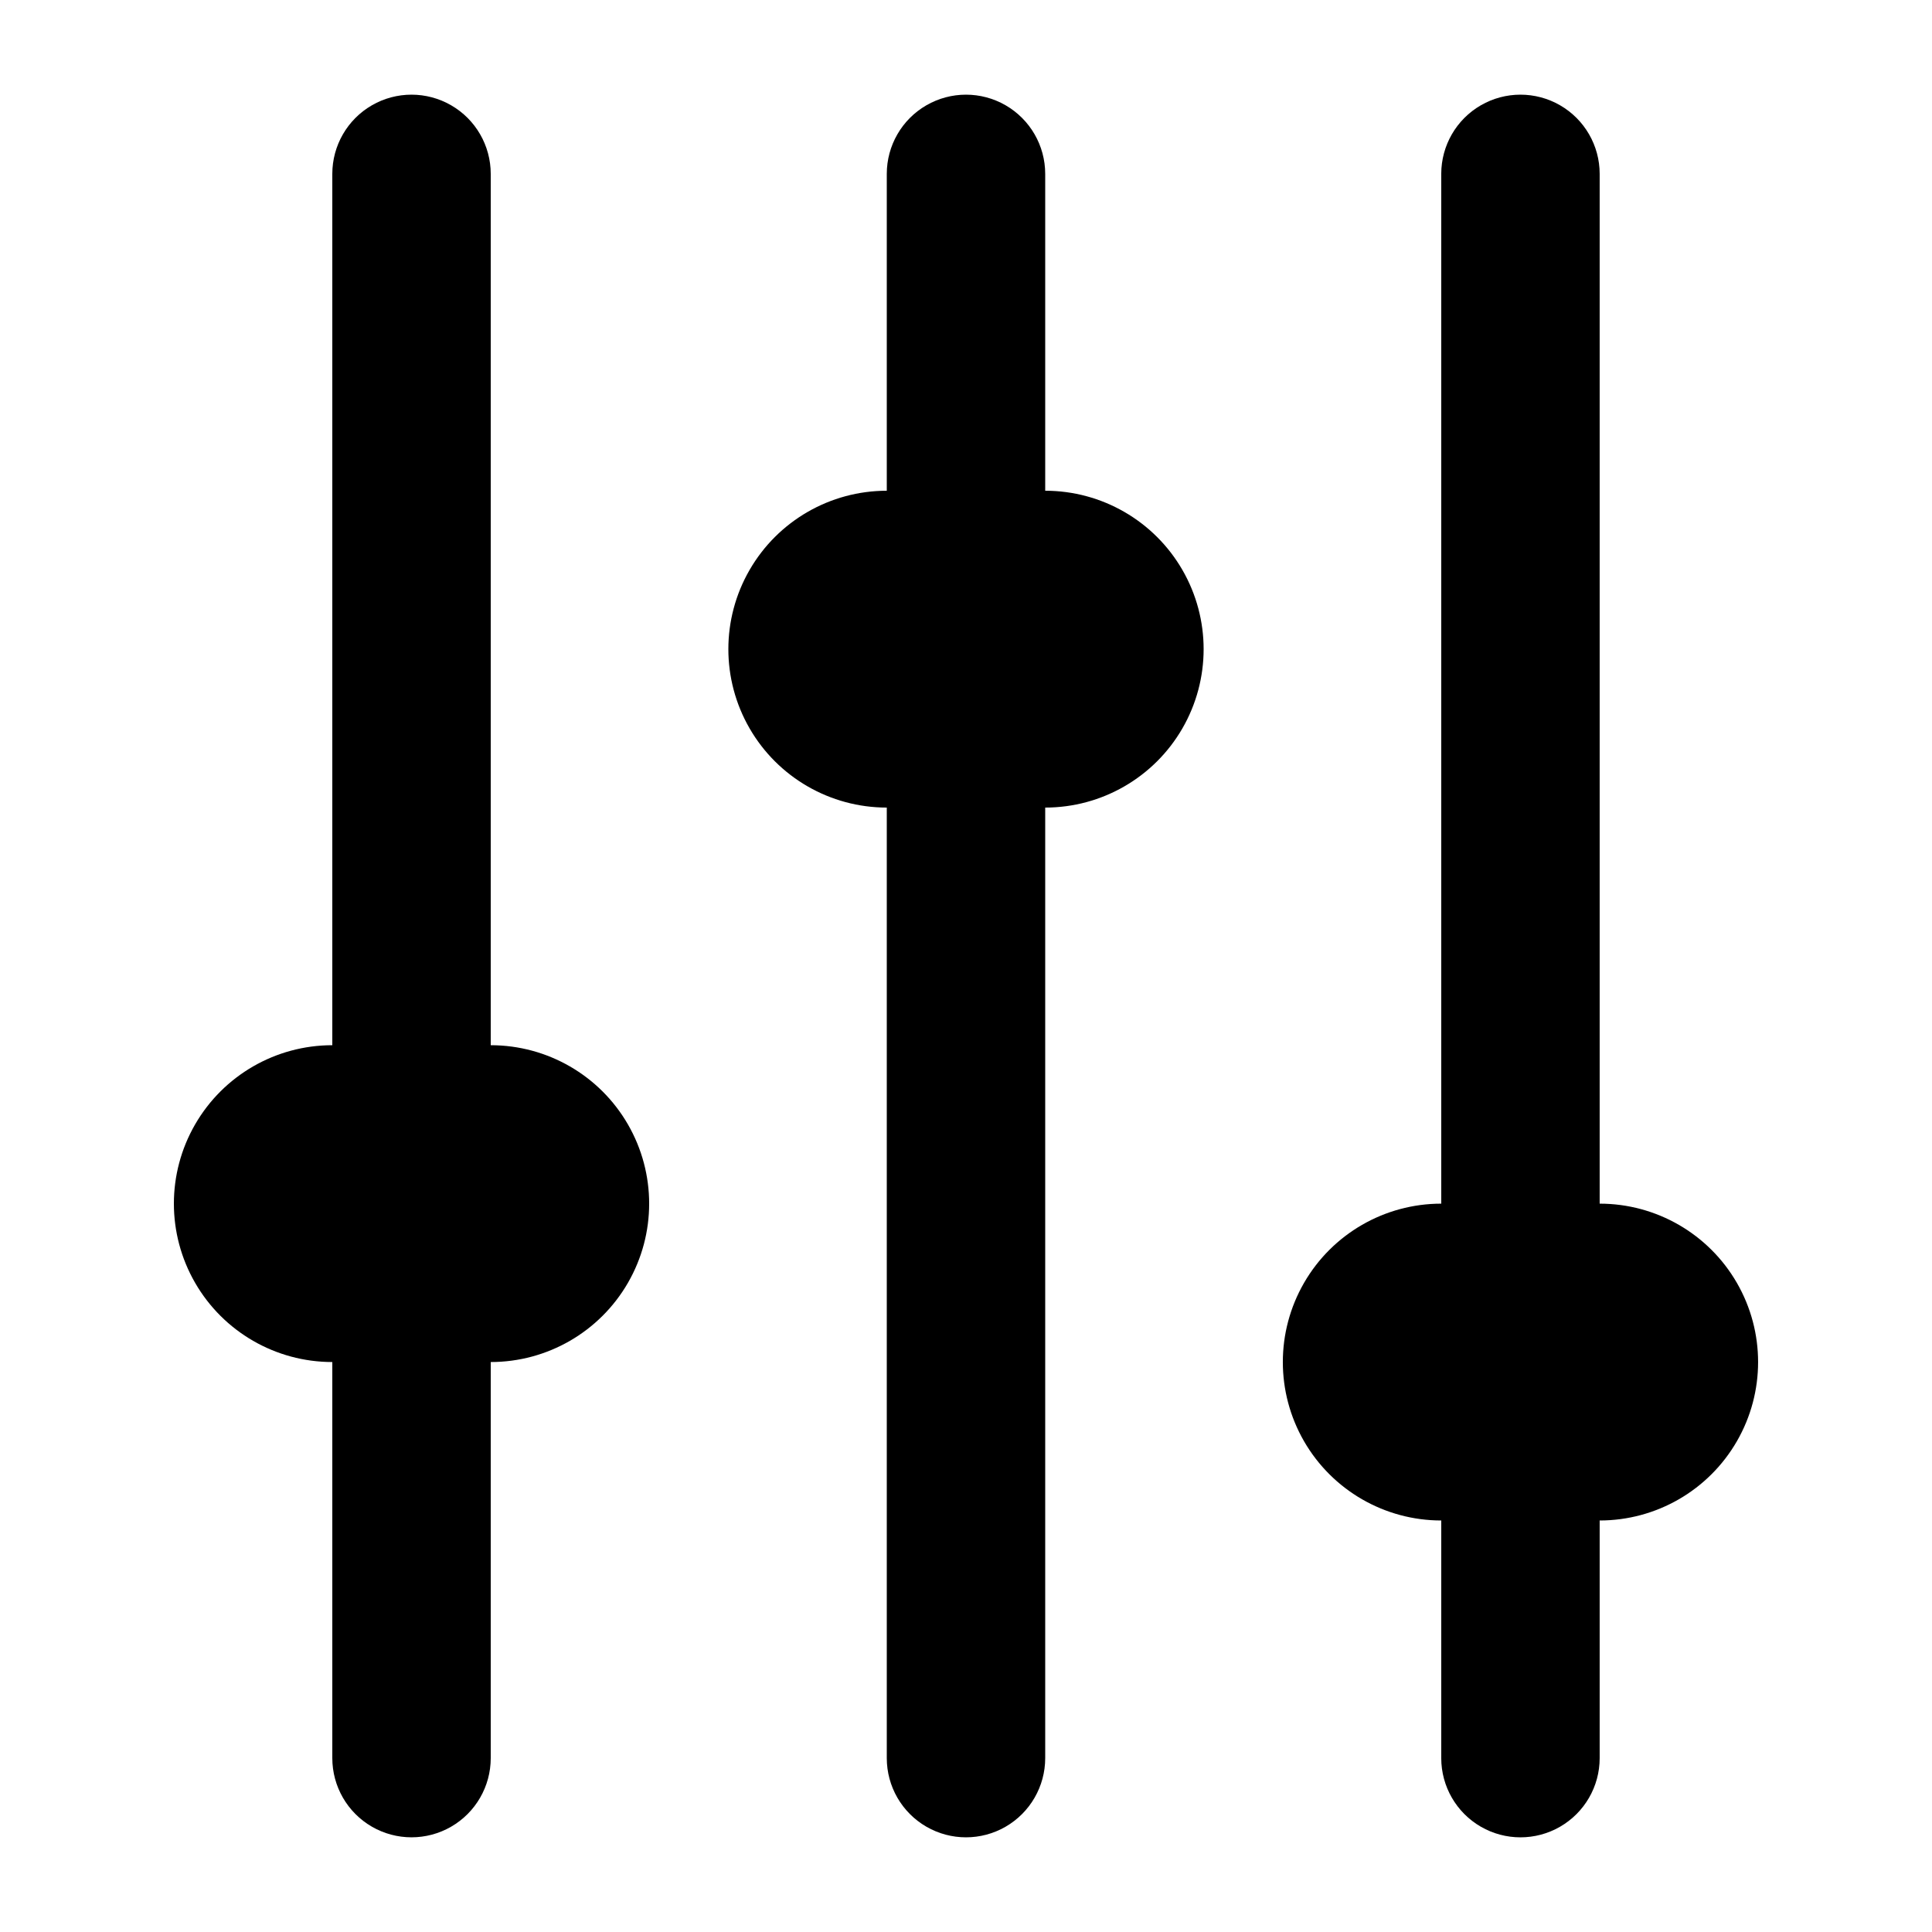
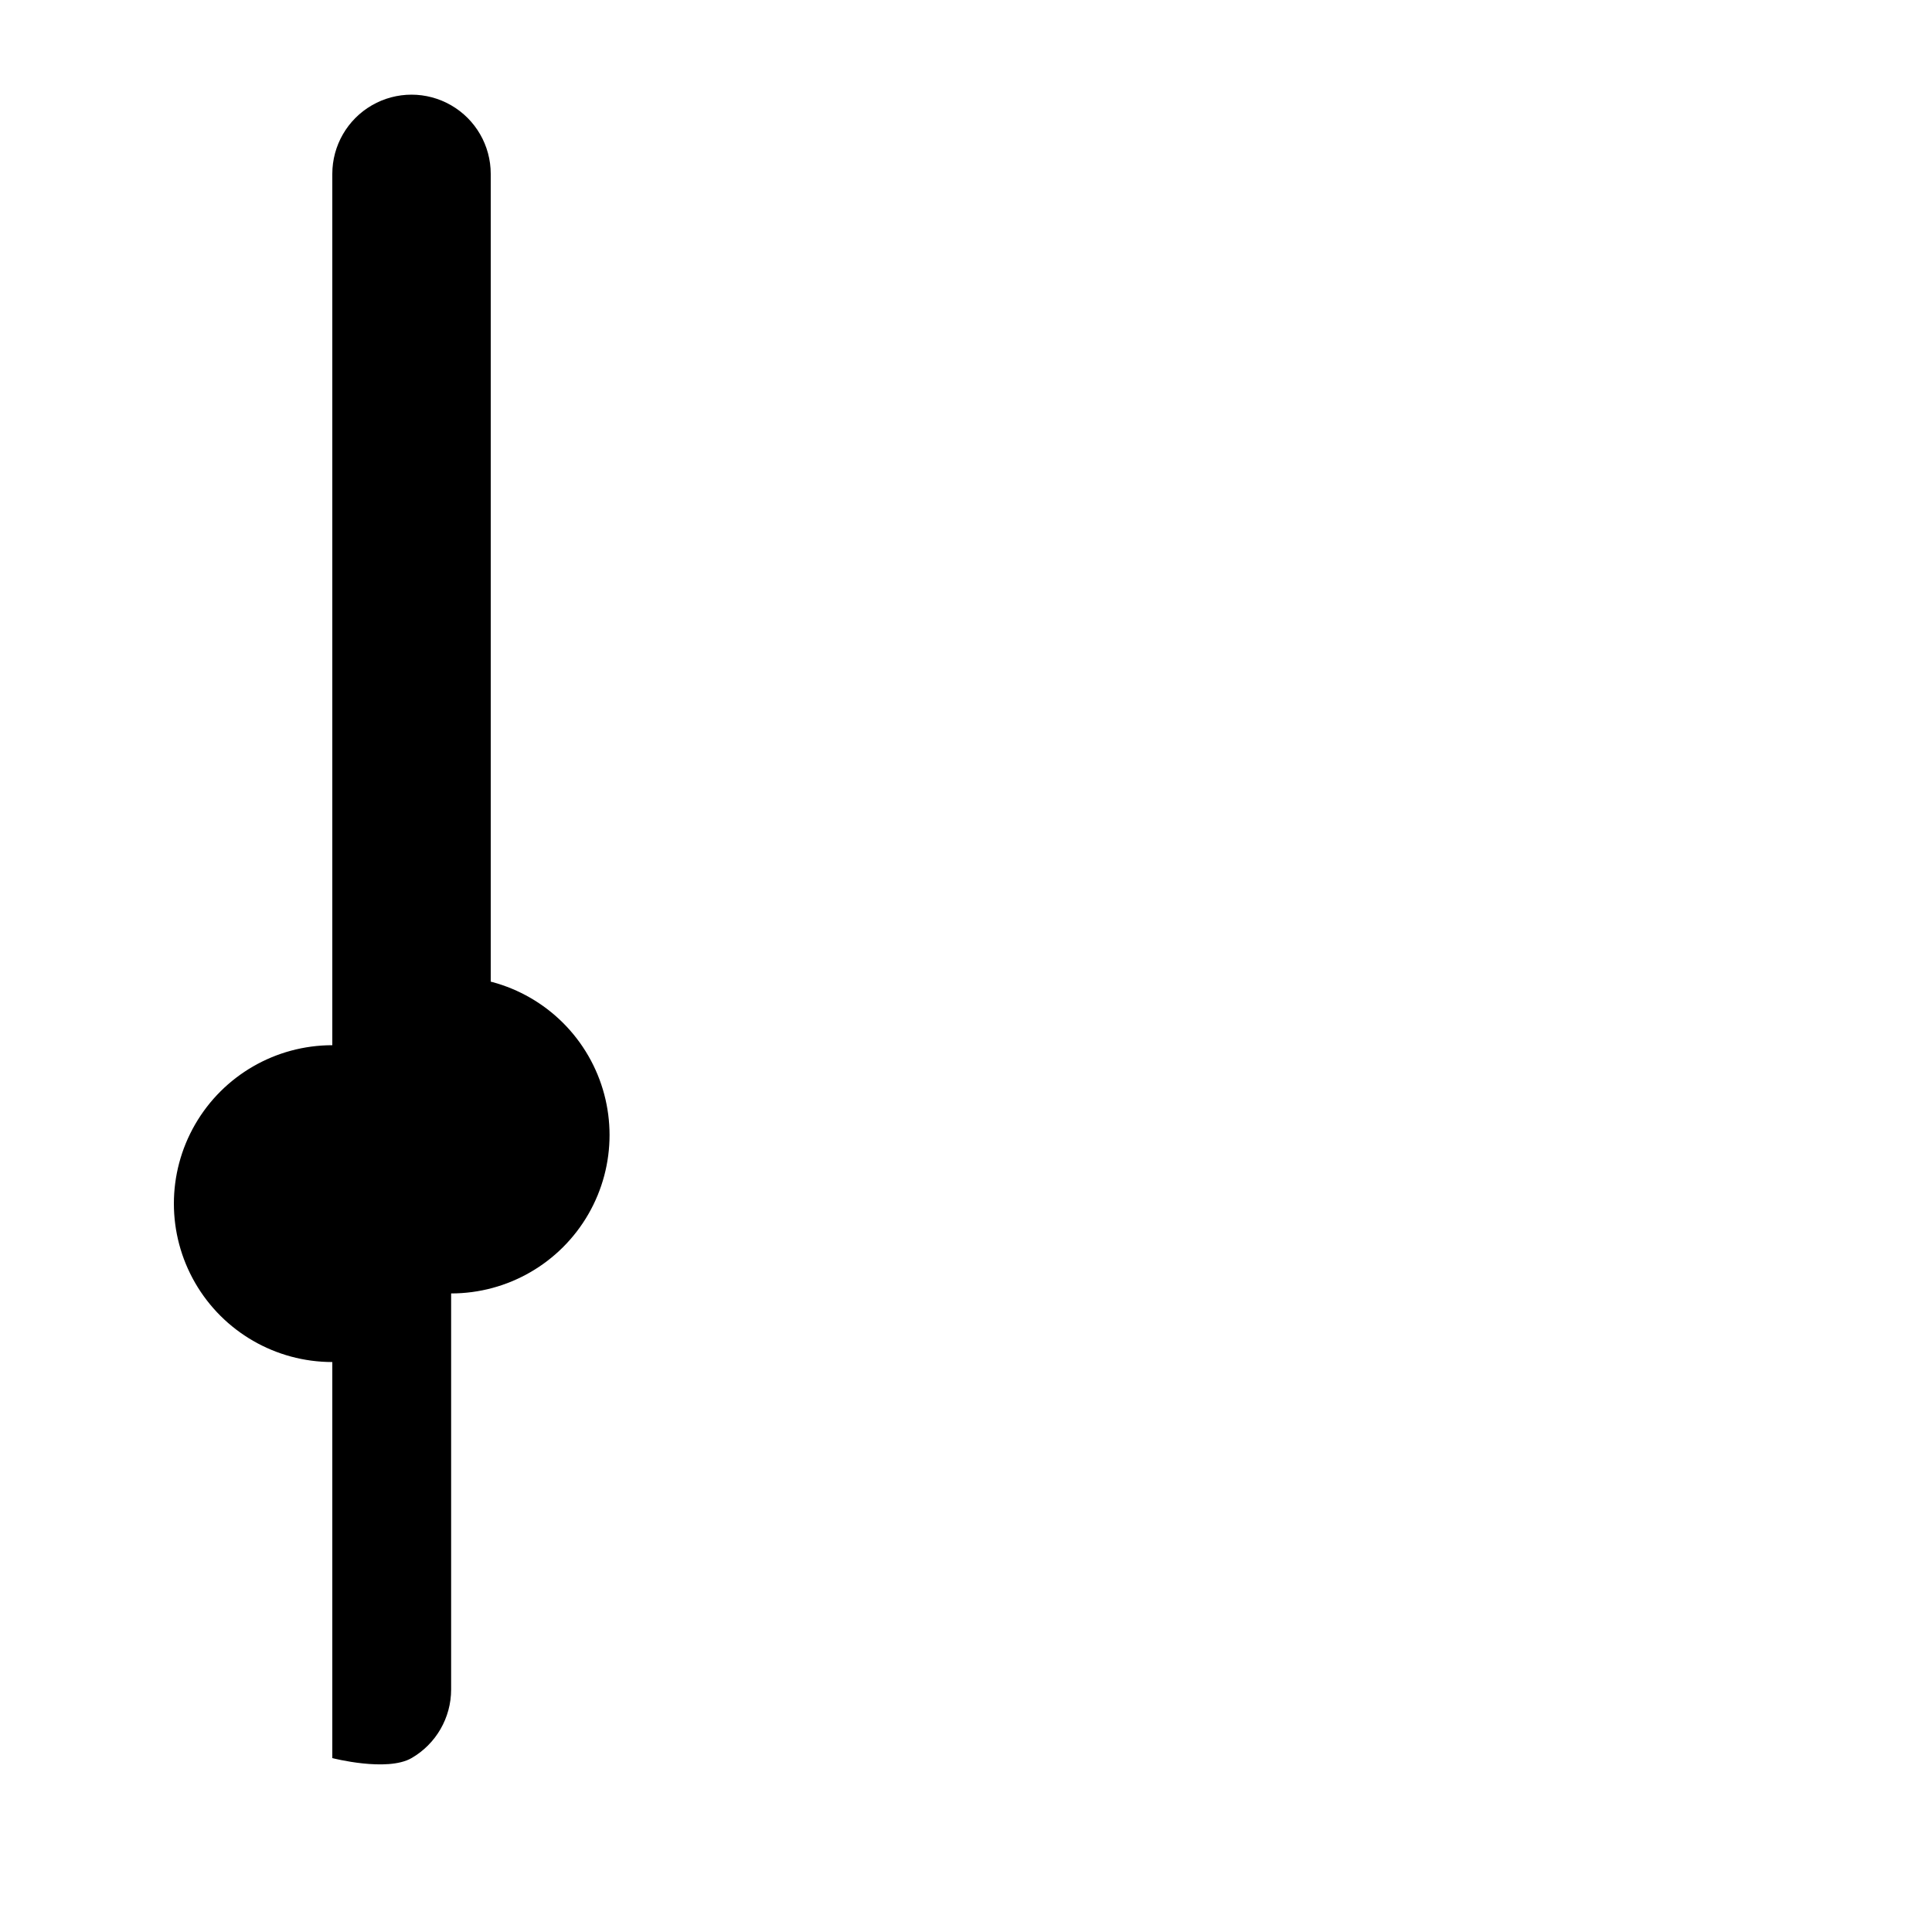
<svg xmlns="http://www.w3.org/2000/svg" fill="#000000" width="800px" height="800px" version="1.1" viewBox="144 144 512 512">
  <g>
-     <path d="m274.05 420.99v-230.91c0-7.5-4-14.43-10.496-18.18-6.496-3.75-14.496-3.75-20.992 0s-10.496 10.68-10.496 18.18v230.91c-15 0-28.859 8-36.359 20.992-7.5 12.988-7.5 28.992 0 41.98 7.5 12.992 21.359 20.992 36.359 20.992v104.96c0 7.5 4 14.43 10.496 18.18s14.496 3.75 20.992 0c6.496-3.75 10.496-10.68 10.496-18.18v-104.96c15 0 28.859-8 36.359-20.992 7.5-12.988 7.5-28.992 0-41.98-7.5-12.992-21.359-20.992-36.359-20.992z" />
-     <path d="m420.99 274.05v-83.969c0-7.5-4.004-14.43-10.496-18.18-6.496-3.75-14.5-3.75-20.992 0-6.496 3.75-10.496 10.68-10.496 18.18v83.969c-15 0-28.859 8-36.359 20.992-7.5 12.988-7.5 28.992 0 41.984 7.5 12.988 21.359 20.992 36.359 20.992v251.9c0 7.5 4 14.43 10.496 18.18 6.492 3.75 14.496 3.75 20.992 0 6.492-3.75 10.496-10.68 10.496-18.18v-251.9c14.996 0 28.859-8.004 36.359-20.992 7.5-12.992 7.5-28.996 0-41.984-7.5-12.992-21.363-20.992-36.359-20.992z" />
-     <path d="m567.93 462.98v-272.9c0-7.5-4-14.43-10.496-18.18-6.492-3.75-14.496-3.75-20.992 0-6.492 3.75-10.496 10.68-10.496 18.18v272.9c-14.996 0-28.859 8-36.359 20.988-7.496 12.992-7.496 28.996 0 41.984 7.5 12.992 21.363 20.992 36.359 20.992v62.977c0 7.5 4.004 14.43 10.496 18.18 6.496 3.75 14.5 3.75 20.992 0 6.496-3.75 10.496-10.68 10.496-18.18v-62.977c15 0 28.859-8 36.359-20.992 7.5-12.988 7.5-28.992 0-41.984-7.5-12.988-21.359-20.988-36.359-20.988z" />
+     <path d="m274.05 420.99v-230.91c0-7.5-4-14.43-10.496-18.18-6.496-3.75-14.496-3.75-20.992 0s-10.496 10.68-10.496 18.18v230.91c-15 0-28.859 8-36.359 20.992-7.5 12.988-7.5 28.992 0 41.98 7.5 12.992 21.359 20.992 36.359 20.992v104.96s14.496 3.75 20.992 0c6.496-3.75 10.496-10.68 10.496-18.18v-104.96c15 0 28.859-8 36.359-20.992 7.5-12.988 7.5-28.992 0-41.98-7.5-12.992-21.359-20.992-36.359-20.992z" />
  </g>
</svg>